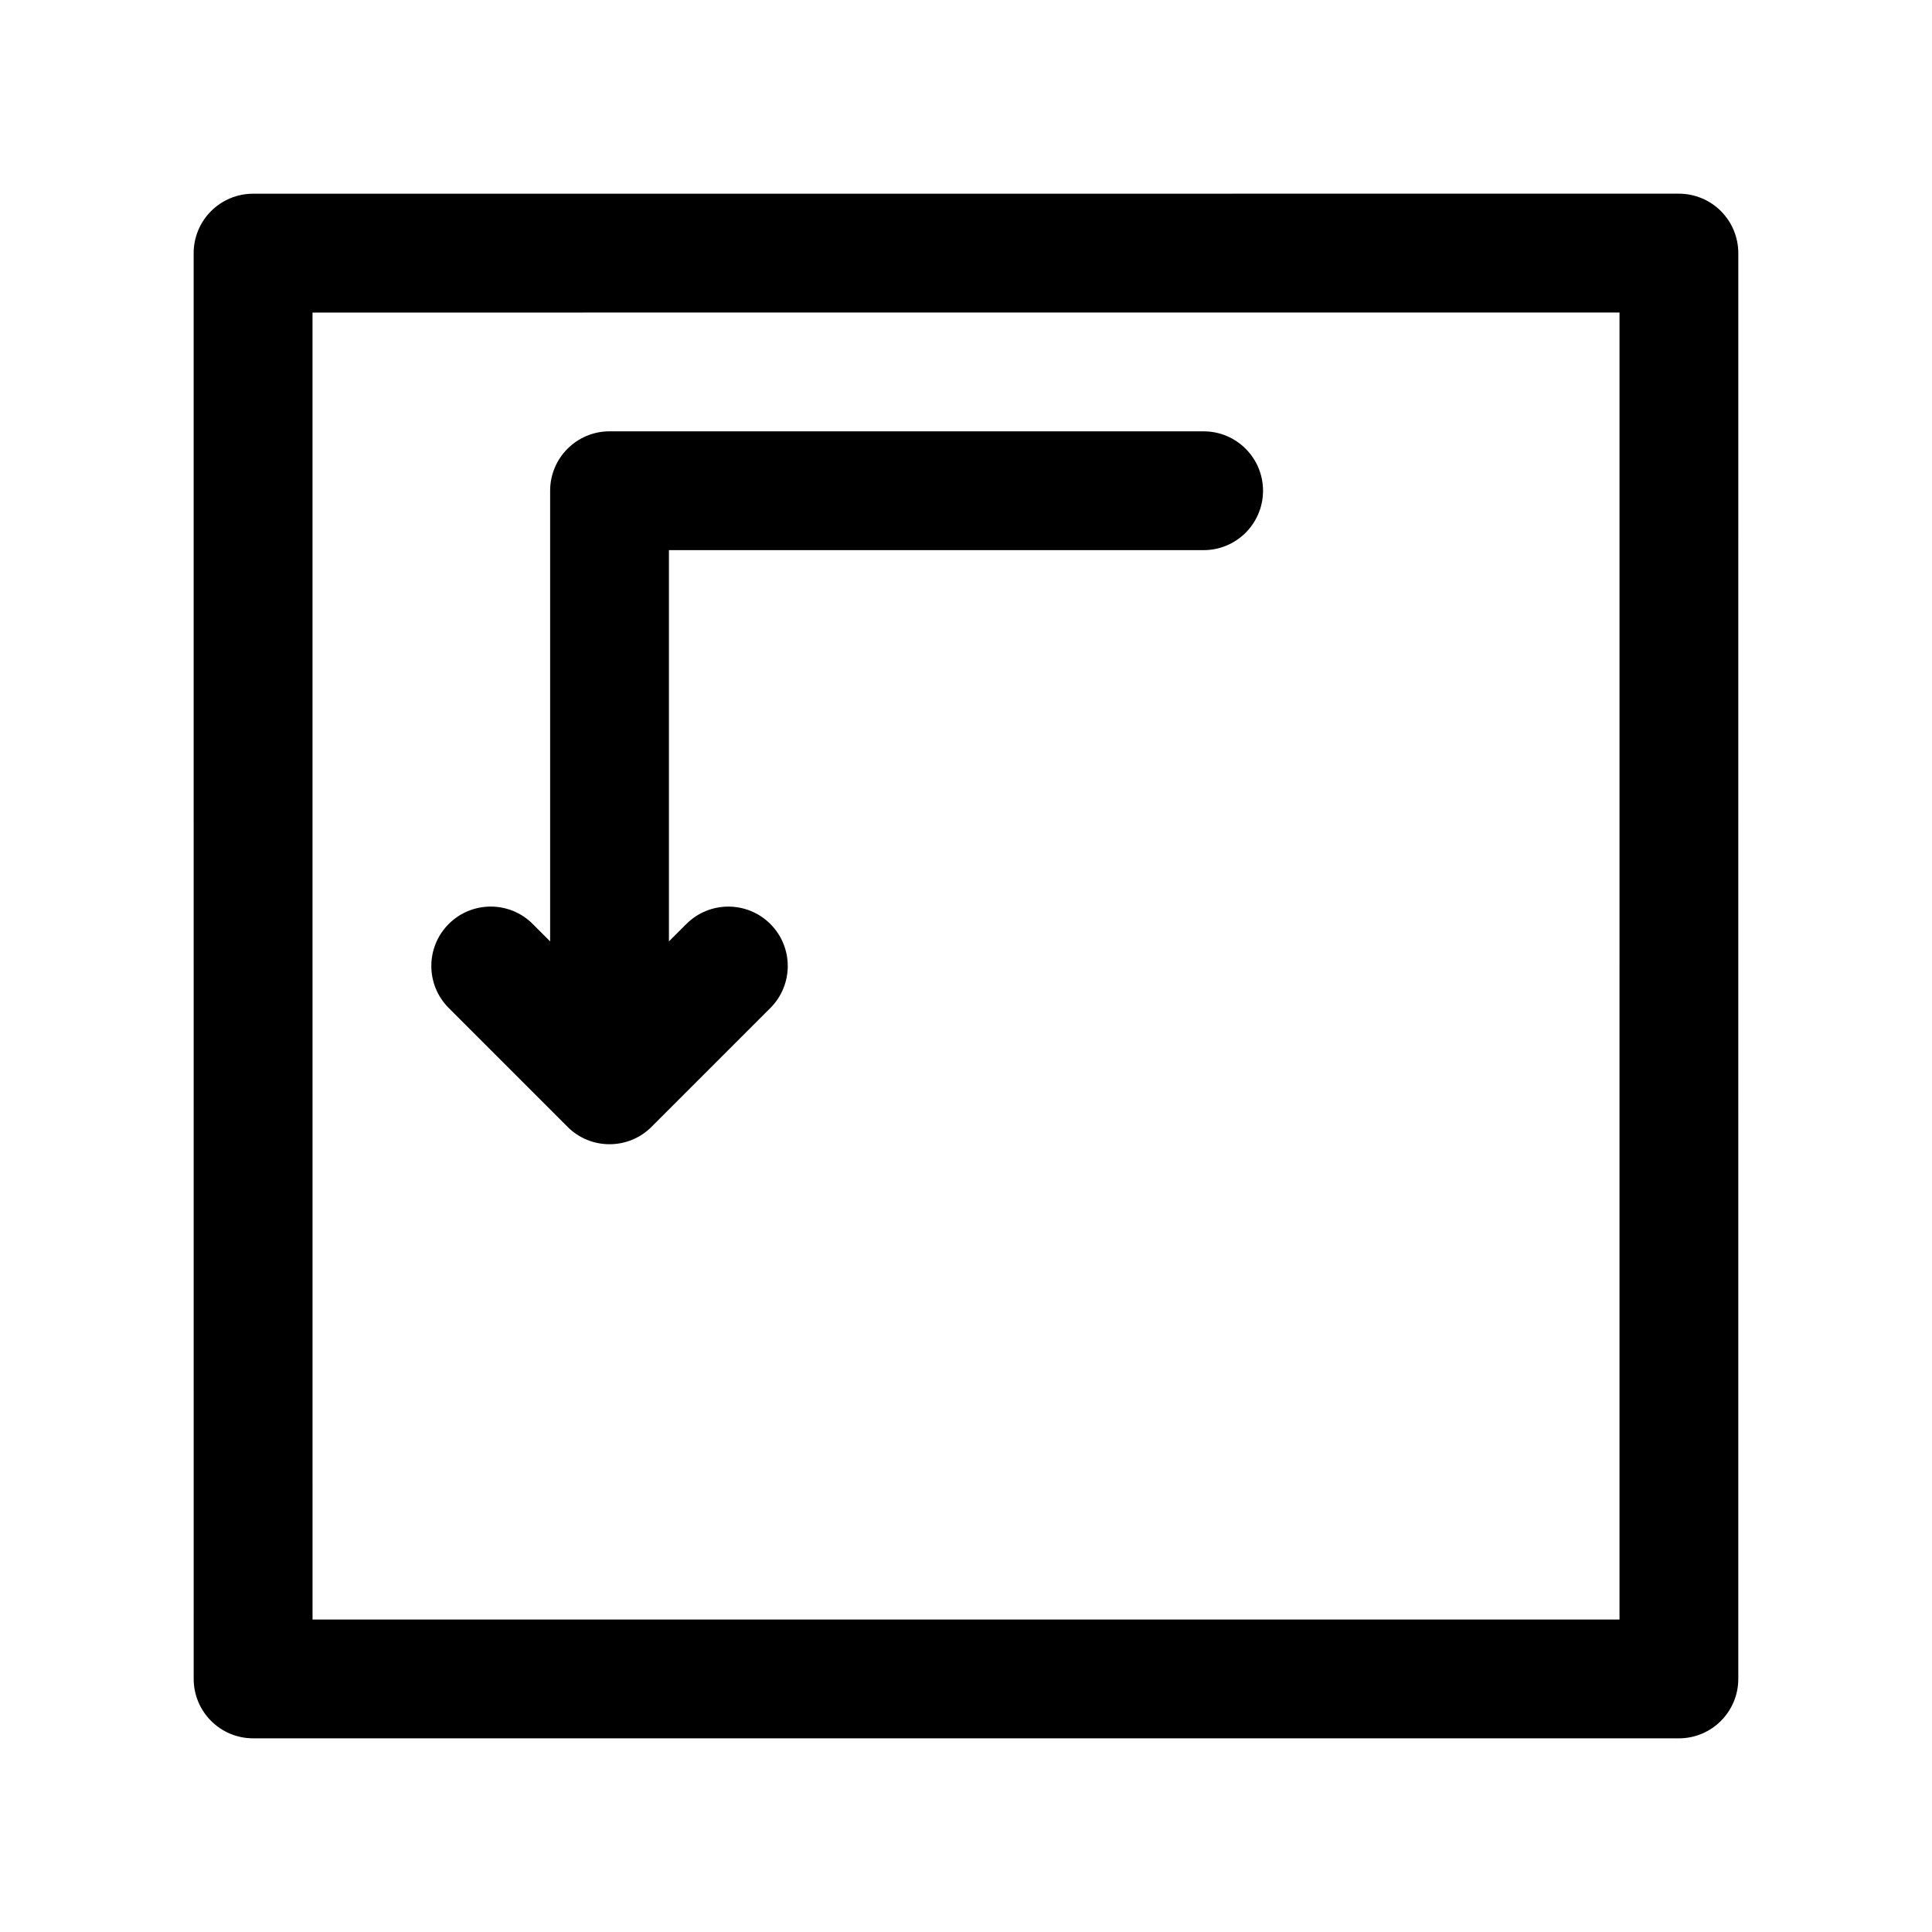
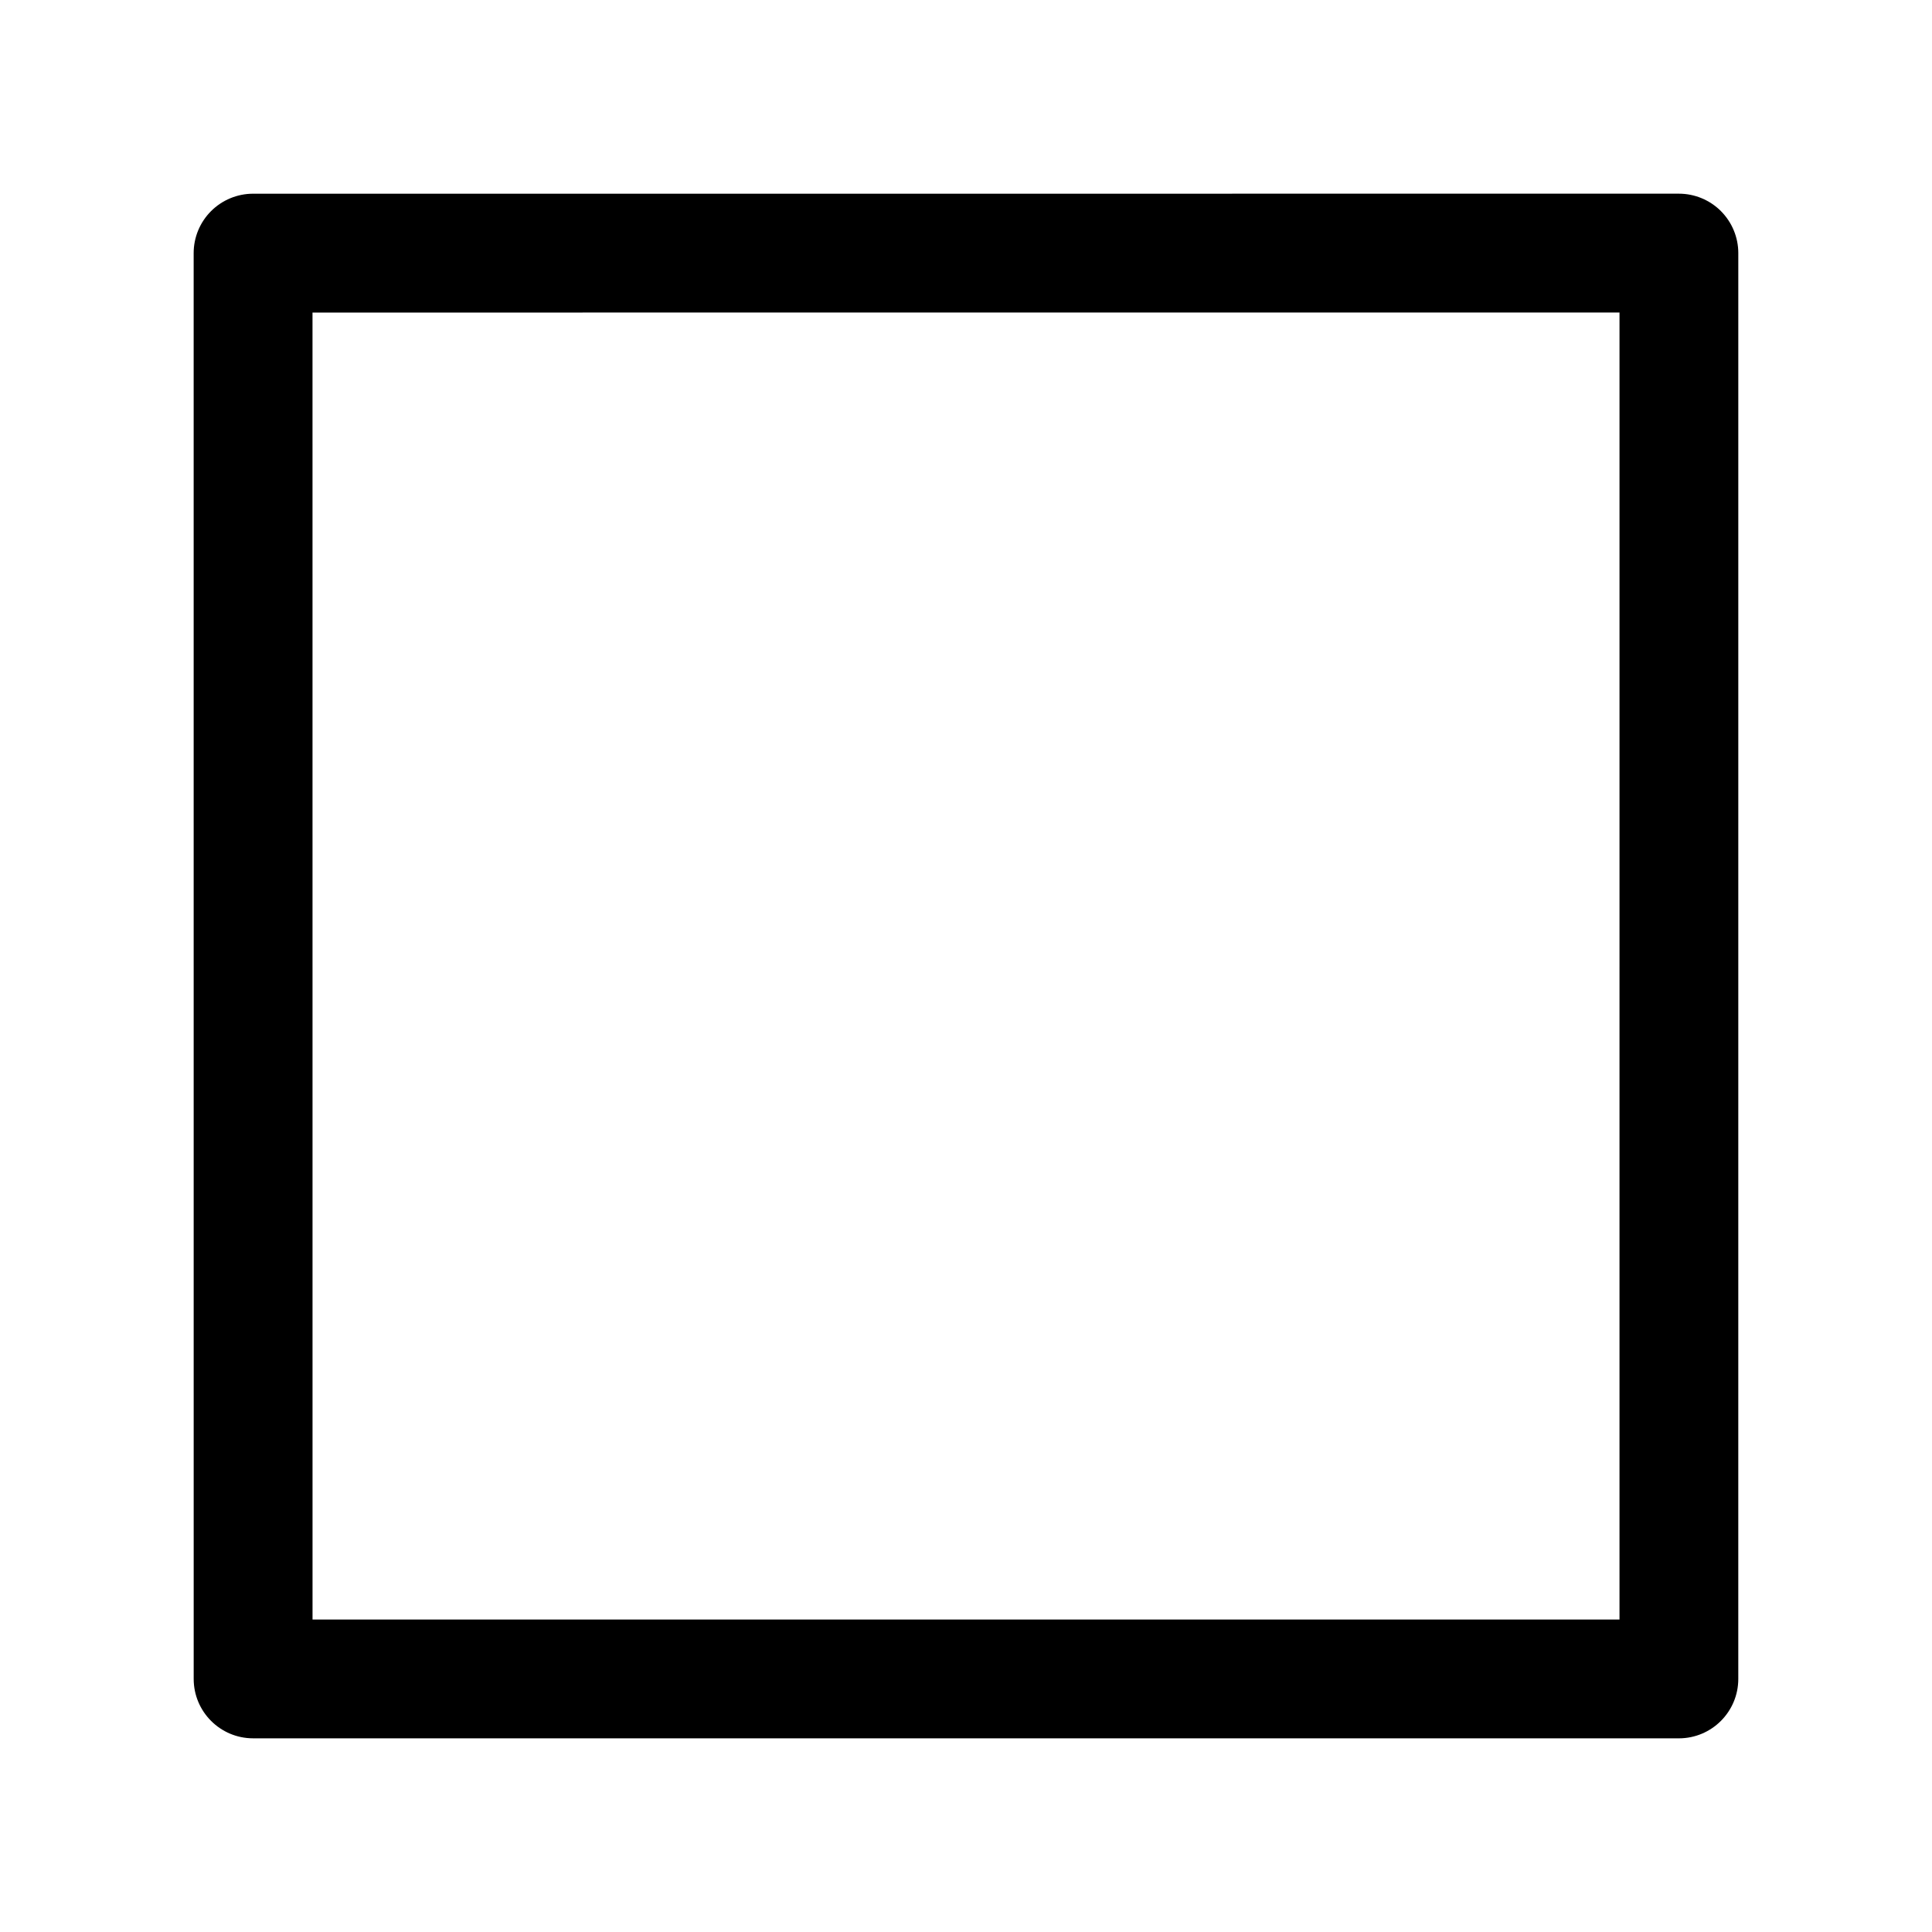
<svg xmlns="http://www.w3.org/2000/svg" fill="#000000" width="800px" height="800px" version="1.1" viewBox="144 144 512 512">
  <g>
    <path d="m600.06 199.94c-2.953-2.949-6.961-4.613-11.133-4.613l-377.86 0.008c-4.172 0-8.18 1.66-11.133 4.613-2.957 2.953-4.613 6.961-4.613 11.133l0.008 377.85c0 8.691 7.055 15.742 15.742 15.742l377.85 0.004c8.691 0 15.742-7.055 15.742-15.742l0.004-377.86c0-4.172-1.66-8.18-4.613-11.133zm-26.875 373.25h-346.36l-0.008-346.36 346.37-0.008z" />
-     <path d="m294.4 442.62c3.07 3.078 7.102 4.613 11.133 4.613s8.062-1.535 11.133-4.613l31.488-31.488c6.148-6.148 6.148-16.113 0-22.262-6.141-6.148-16.121-6.148-22.262 0l-4.617 4.613v-103.69h141.7c8.691 0 15.742-7.055 15.742-15.742 0-8.691-7.055-15.742-15.742-15.742l-157.44-0.004c-8.691 0-15.742 7.055-15.742 15.742v119.43l-4.613-4.613c-6.141-6.148-16.121-6.148-22.262 0-6.148 6.148-6.148 16.113 0 22.262z" />
  </g>
</svg>